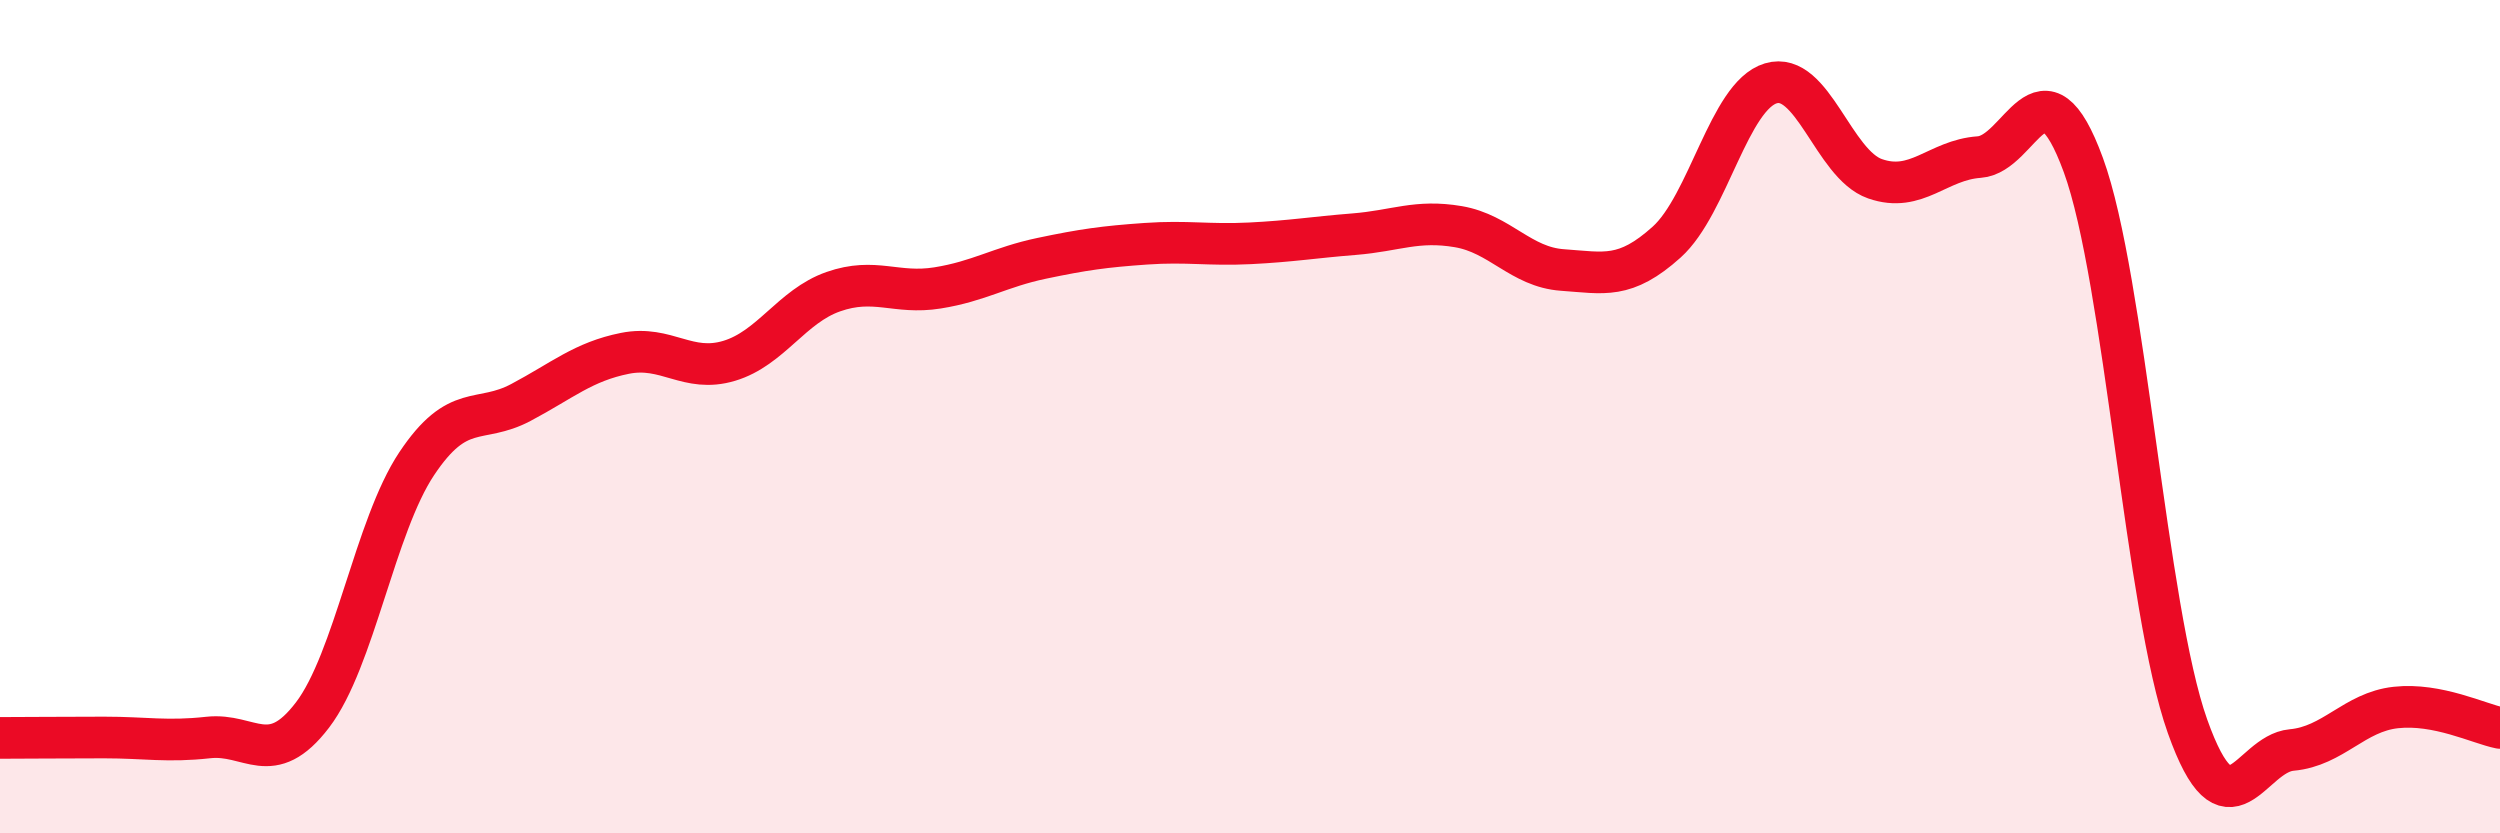
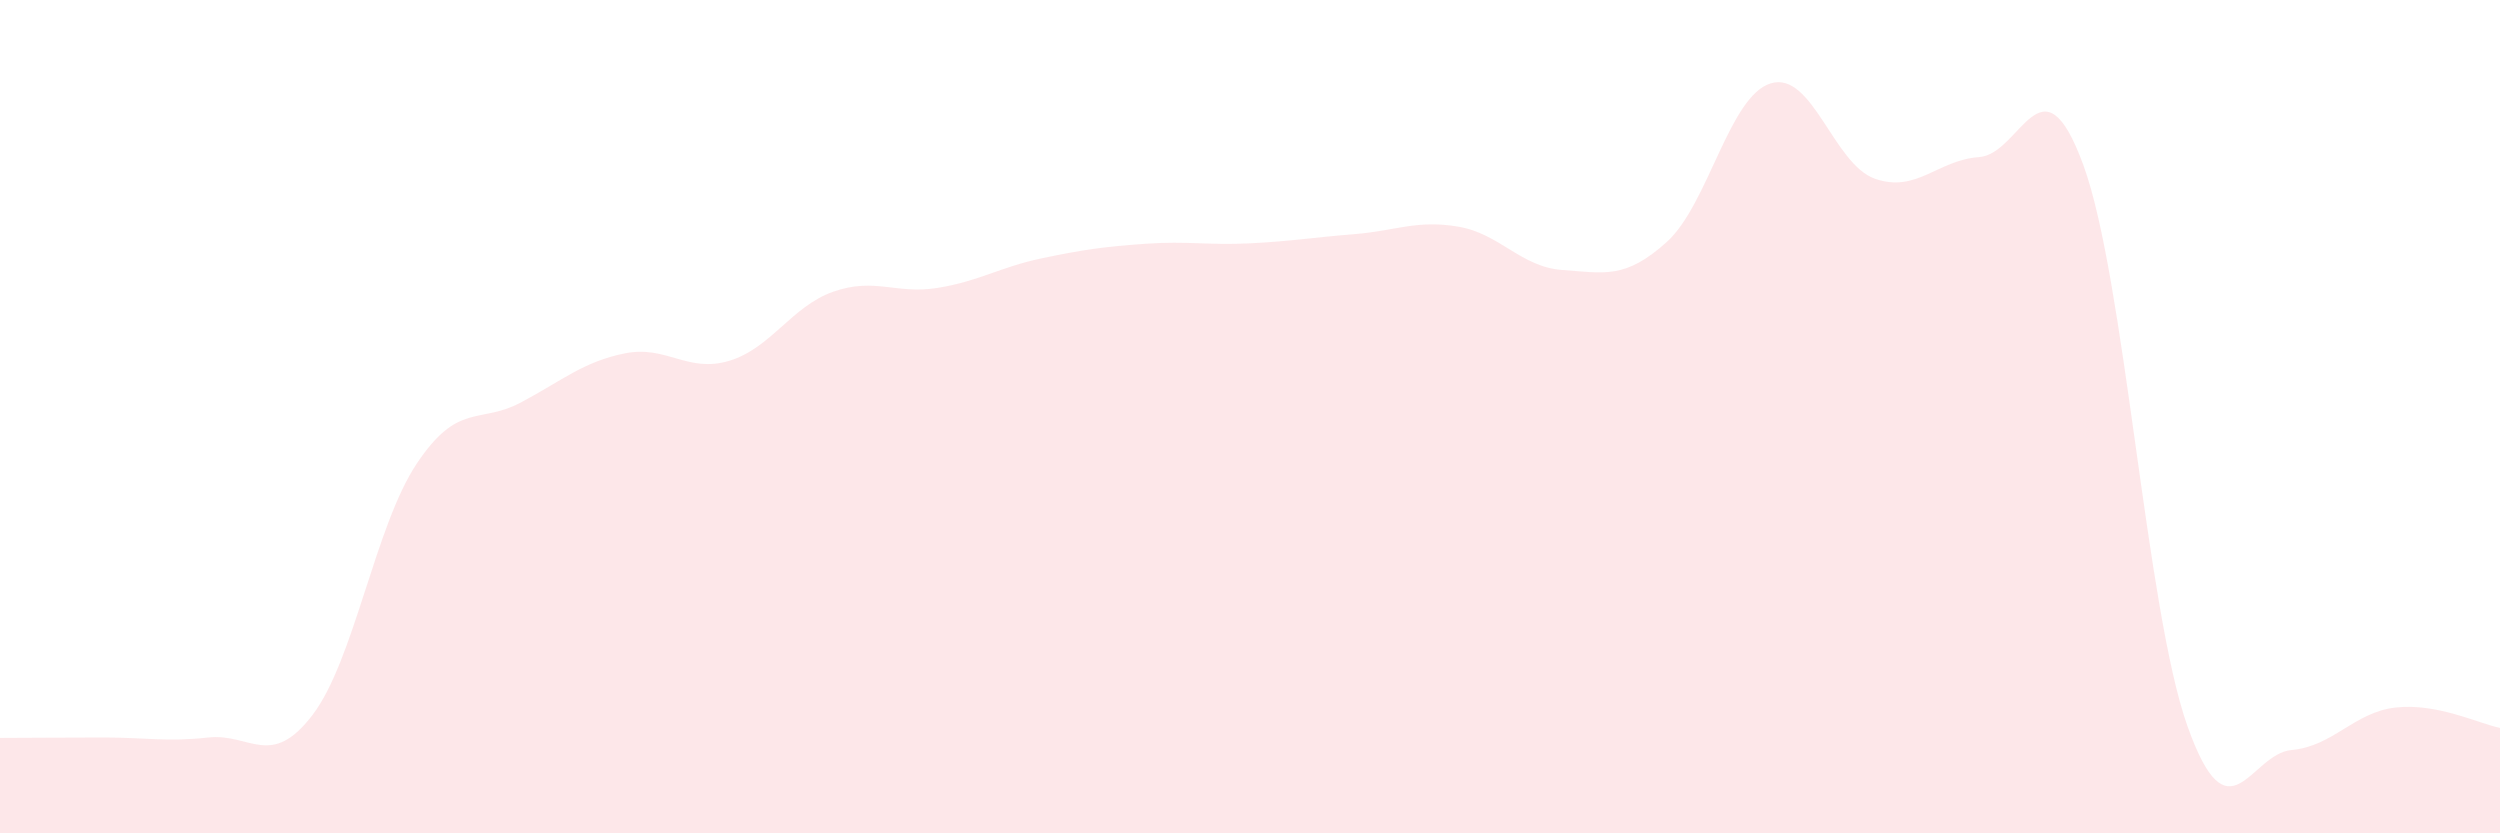
<svg xmlns="http://www.w3.org/2000/svg" width="60" height="20" viewBox="0 0 60 20">
  <path d="M 0,17.71 C 0.5,17.71 1.5,17.7 2.5,17.7 C 3.5,17.7 4,17.81 5,17.7 C 6,17.59 6.5,18.47 7.5,17.16 C 8.5,15.85 9,12.63 10,11.13 C 11,9.63 11.5,10.19 12.5,9.66 C 13.5,9.13 14,8.68 15,8.48 C 16,8.28 16.5,8.96 17.5,8.66 C 18.5,8.36 19,7.35 20,7 C 21,6.65 21.5,7.07 22.5,6.91 C 23.5,6.75 24,6.41 25,6.2 C 26,5.99 26.5,5.92 27.5,5.85 C 28.5,5.78 29,5.89 30,5.84 C 31,5.79 31.5,5.7 32.5,5.62 C 33.5,5.54 34,5.27 35,5.44 C 36,5.61 36.5,6.41 37.5,6.48 C 38.5,6.55 39,6.71 40,5.81 C 41,4.91 41.5,2.3 42.5,2 C 43.5,1.7 44,3.94 45,4.29 C 46,4.64 46.5,3.84 47.5,3.77 C 48.5,3.7 49,1.23 50,3.96 C 51,6.69 51.5,14.62 52.5,17.43 C 53.5,20.24 54,18.09 55,18 C 56,17.91 56.5,17.09 57.5,16.98 C 58.5,16.87 59.5,17.37 60,17.47L60 20L0 20Z" fill="#EB0A25" opacity="0.1" stroke-linecap="round" stroke-linejoin="round" />
-   <path d="M 0,17.71 C 0.5,17.71 1.5,17.7 2.5,17.7 C 3.5,17.7 4,17.81 5,17.7 C 6,17.59 6.5,18.47 7.5,17.16 C 8.5,15.85 9,12.63 10,11.13 C 11,9.63 11.5,10.19 12.5,9.66 C 13.5,9.13 14,8.68 15,8.48 C 16,8.28 16.5,8.96 17.5,8.66 C 18.5,8.36 19,7.35 20,7 C 21,6.65 21.5,7.07 22.5,6.91 C 23.5,6.75 24,6.41 25,6.2 C 26,5.99 26.5,5.92 27.5,5.85 C 28.5,5.78 29,5.89 30,5.84 C 31,5.79 31.5,5.7 32.5,5.62 C 33.5,5.54 34,5.27 35,5.44 C 36,5.61 36.5,6.41 37.5,6.48 C 38.5,6.55 39,6.71 40,5.81 C 41,4.91 41.5,2.3 42.5,2 C 43.5,1.7 44,3.94 45,4.29 C 46,4.64 46.5,3.84 47.5,3.77 C 48.5,3.7 49,1.23 50,3.96 C 51,6.69 51.5,14.62 52.5,17.43 C 53.5,20.24 54,18.09 55,18 C 56,17.91 56.5,17.09 57.5,16.98 C 58.5,16.87 59.5,17.37 60,17.47" stroke="#EB0A25" stroke-width="1" fill="none" stroke-linecap="round" stroke-linejoin="round" />
</svg>